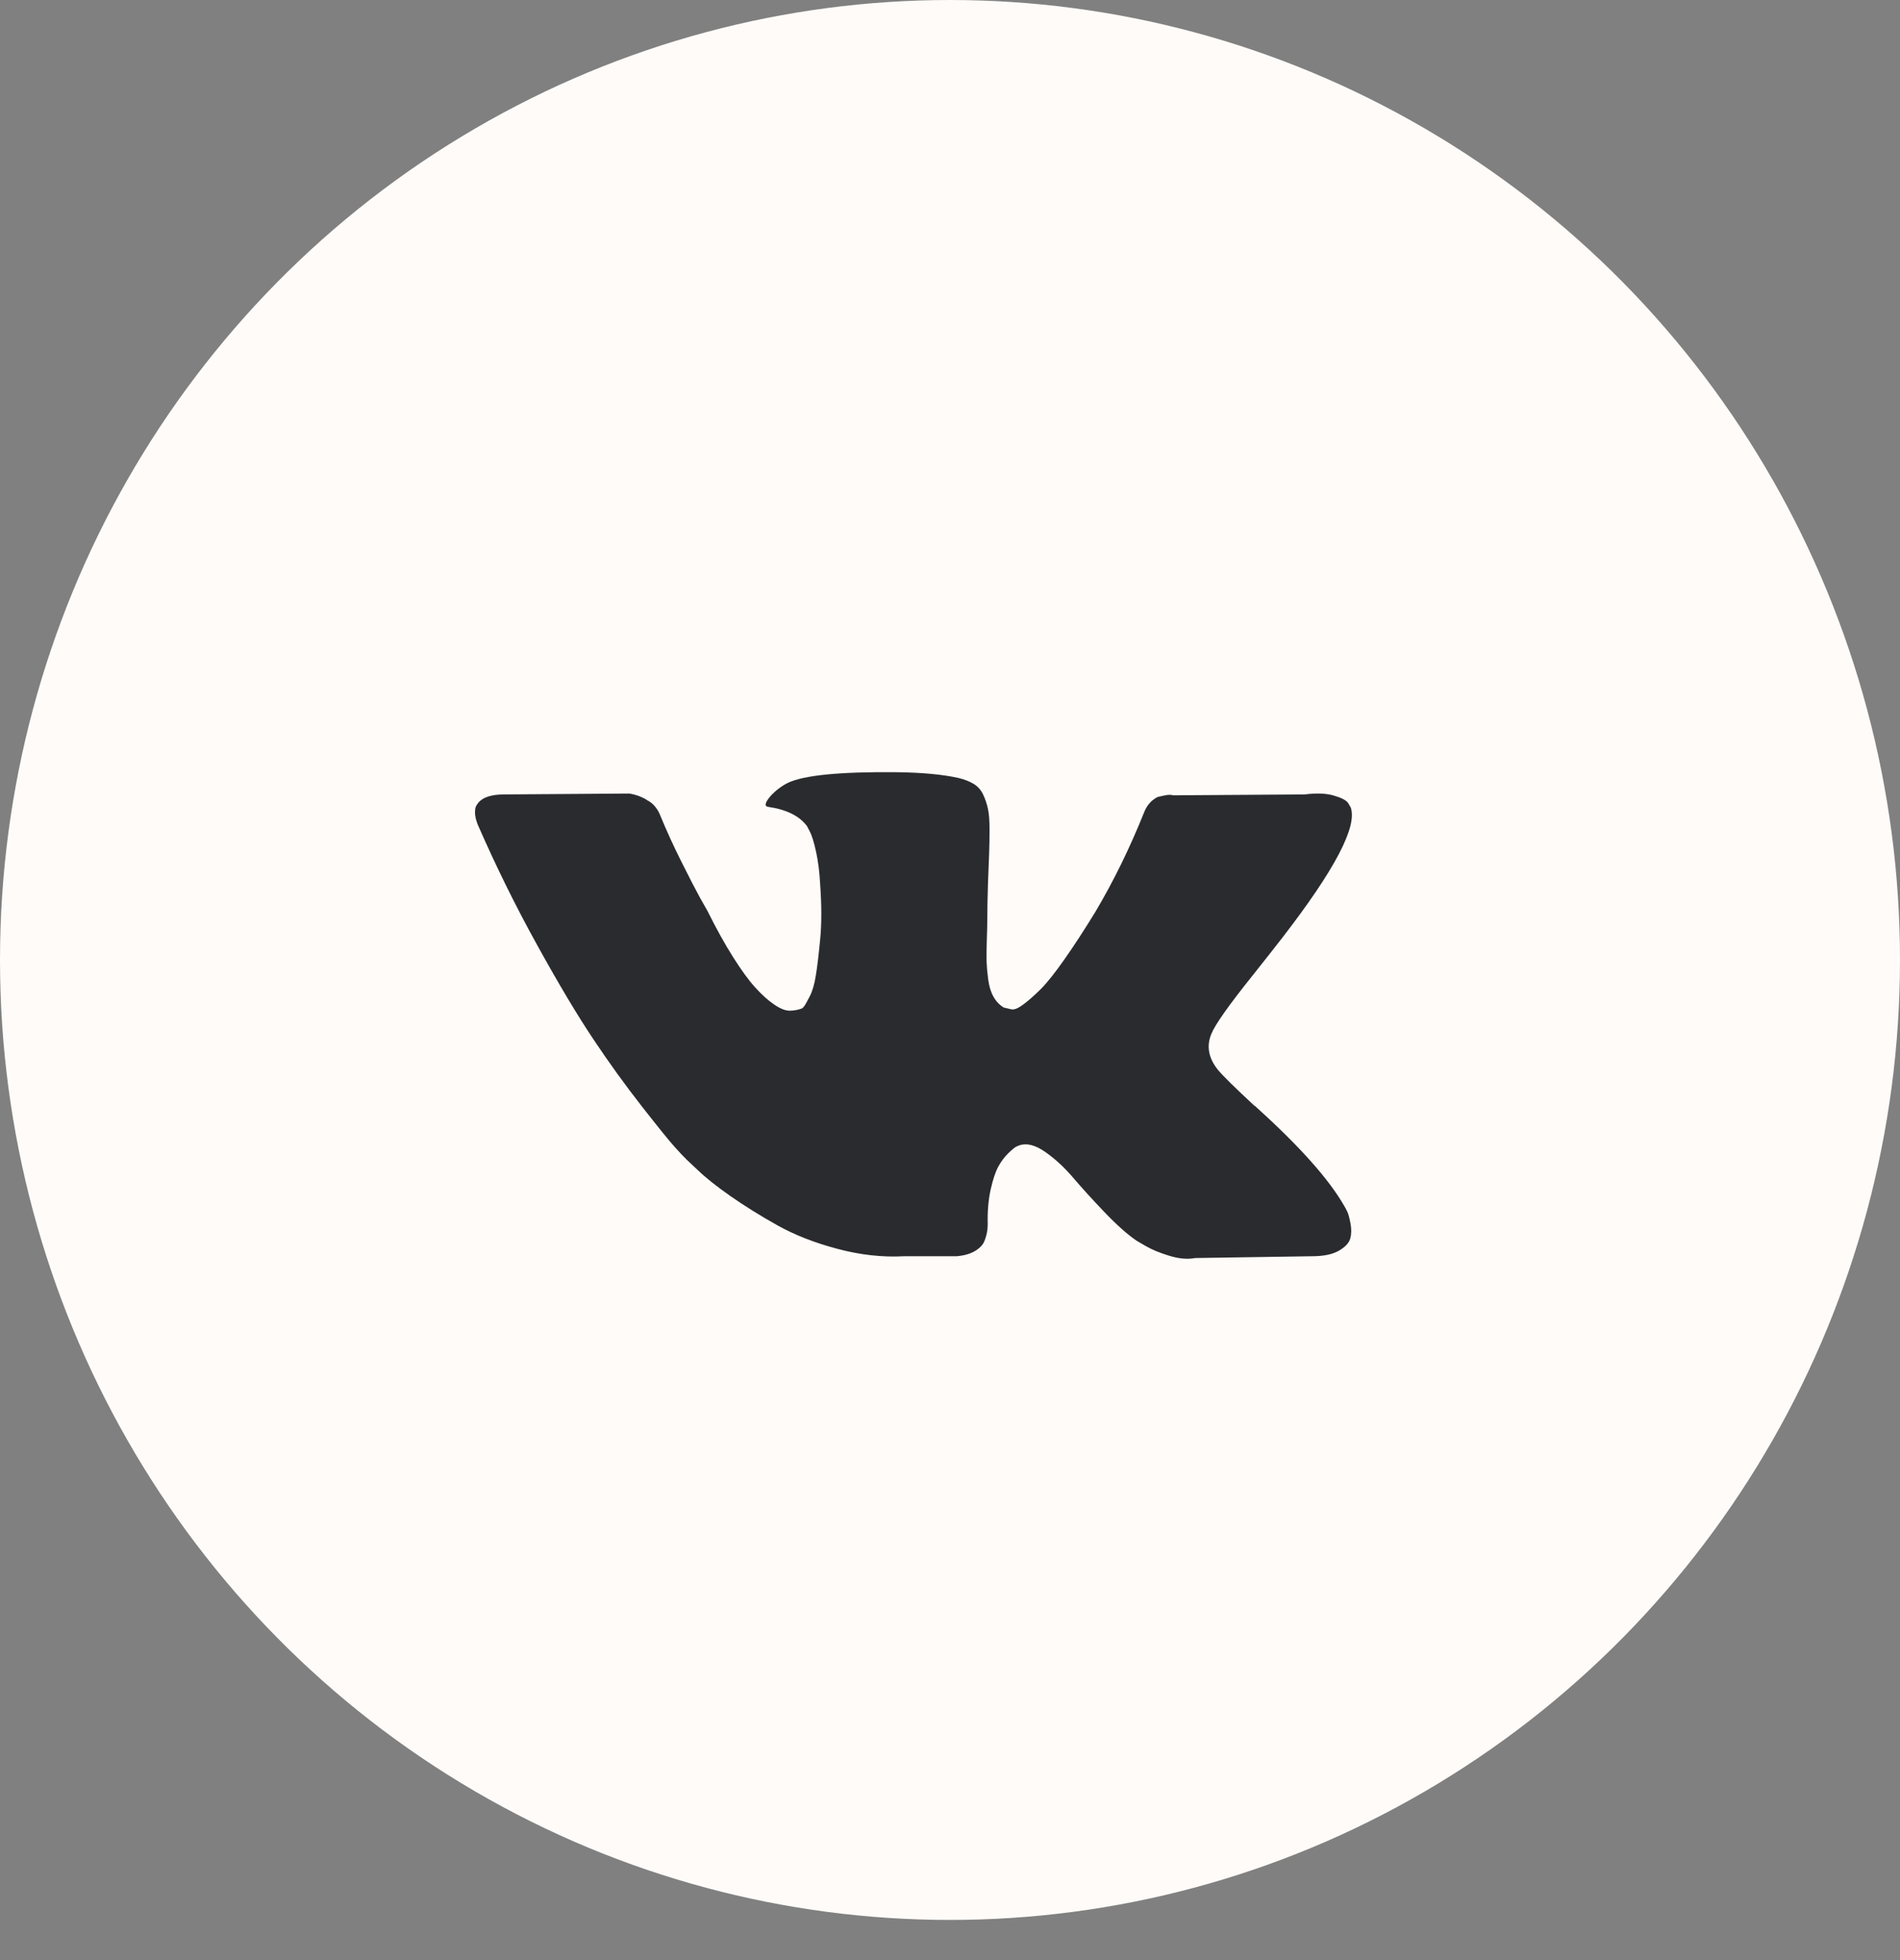
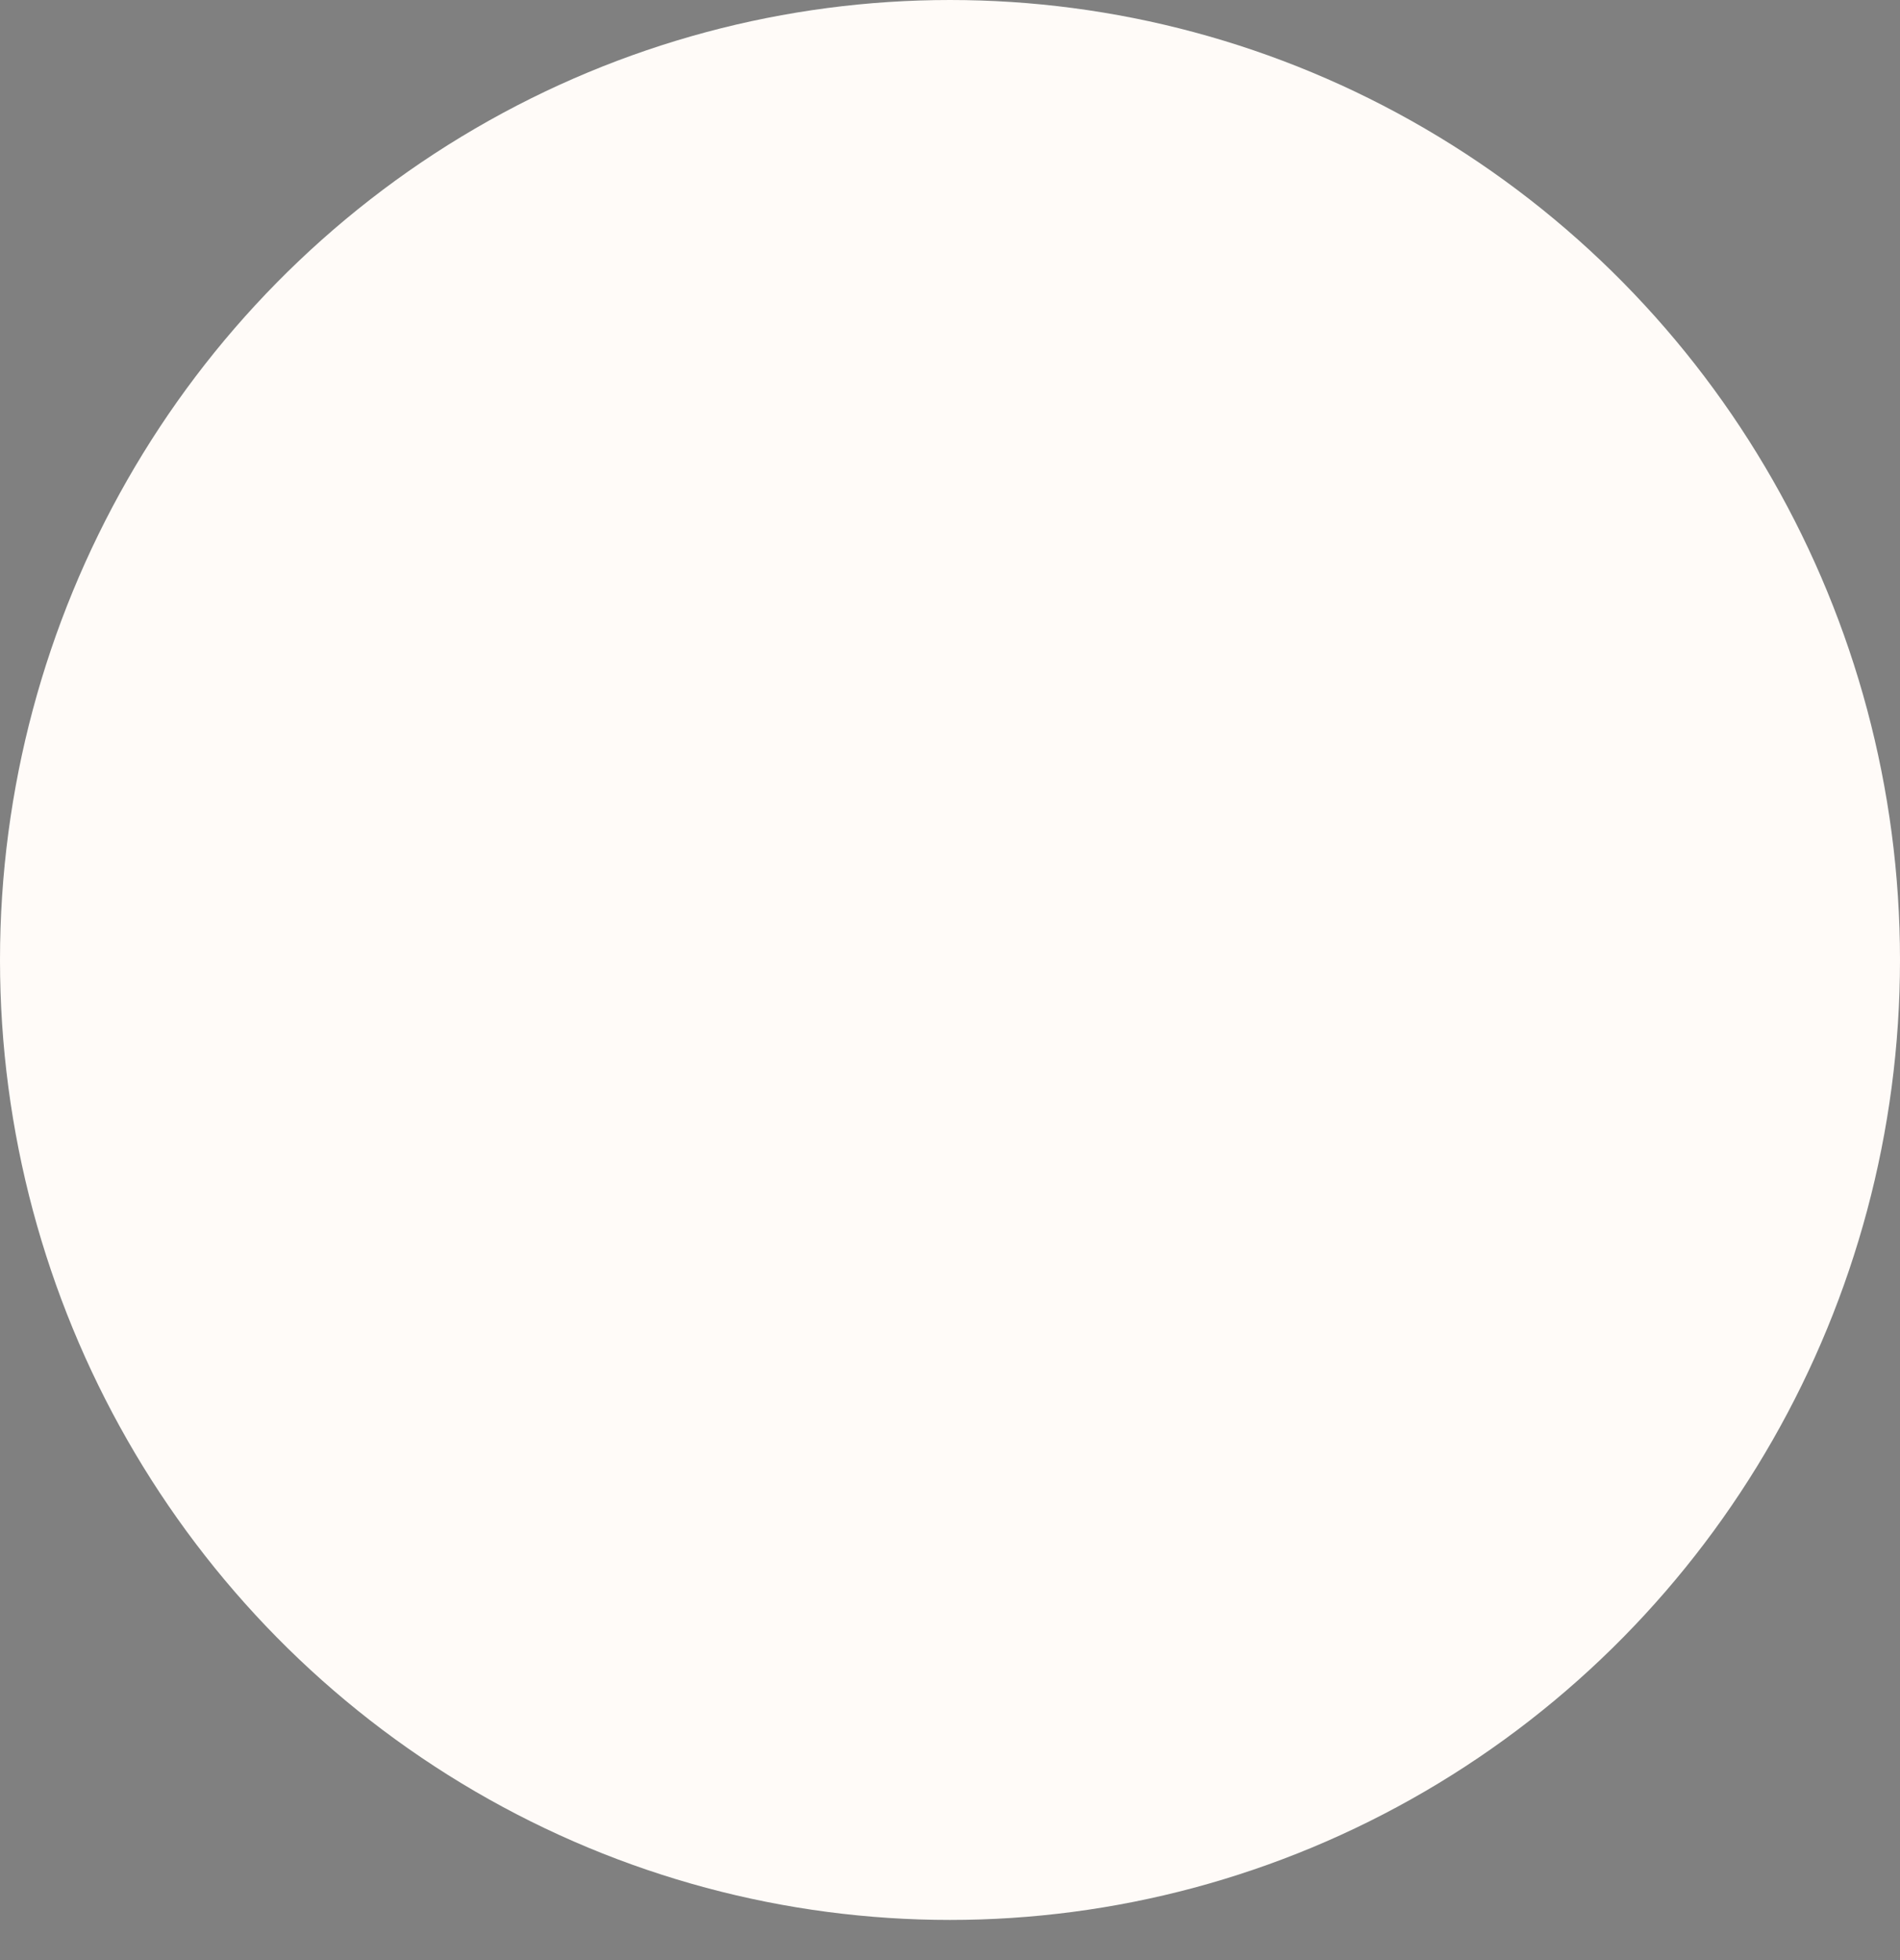
<svg xmlns="http://www.w3.org/2000/svg" width="32" height="33" viewBox="0 0 32 33" fill="none">
  <rect x="0" y="0" width="32" height="33" fill="#808080" stroke="none" />
  <ellipse cx="16" cy="16.162" rx="16" ry="16.162" fill="#FFFBF8" />
-   <path d="M22.691 20.399C22.673 20.361 22.656 20.33 22.641 20.305C22.385 19.857 21.895 19.306 21.172 18.653L21.157 18.638L21.149 18.631L21.142 18.623H21.134C20.806 18.319 20.598 18.115 20.511 18.01C20.352 17.811 20.316 17.609 20.403 17.404C20.465 17.25 20.695 16.924 21.095 16.425C21.305 16.161 21.472 15.949 21.595 15.79C22.482 14.643 22.866 13.911 22.748 13.592L22.703 13.517C22.672 13.472 22.592 13.431 22.464 13.394C22.336 13.356 22.172 13.35 21.972 13.375L19.758 13.39C19.722 13.377 19.67 13.379 19.604 13.394C19.537 13.409 19.504 13.416 19.504 13.416L19.465 13.435L19.435 13.457C19.409 13.472 19.381 13.498 19.35 13.536C19.319 13.573 19.294 13.617 19.273 13.667C19.032 14.27 18.758 14.83 18.45 15.349C18.261 15.658 18.086 15.926 17.927 16.152C17.768 16.379 17.635 16.546 17.528 16.653C17.42 16.76 17.323 16.846 17.235 16.911C17.148 16.976 17.082 17.003 17.035 16.993C16.989 16.983 16.946 16.973 16.905 16.963C16.833 16.919 16.775 16.858 16.732 16.78C16.688 16.703 16.659 16.606 16.643 16.489C16.628 16.372 16.619 16.271 16.616 16.186C16.614 16.101 16.615 15.982 16.62 15.827C16.625 15.672 16.628 15.568 16.628 15.513C16.628 15.324 16.632 15.118 16.639 14.896C16.647 14.675 16.653 14.499 16.659 14.369C16.664 14.24 16.666 14.103 16.666 13.958C16.666 13.813 16.657 13.7 16.639 13.618C16.622 13.536 16.595 13.456 16.559 13.379C16.523 13.301 16.47 13.242 16.401 13.199C16.332 13.157 16.246 13.123 16.144 13.098C15.872 13.038 15.526 13.006 15.105 13.001C14.152 12.991 13.539 13.051 13.268 13.181C13.16 13.235 13.062 13.31 12.975 13.405C12.883 13.514 12.87 13.574 12.937 13.584C13.245 13.629 13.462 13.736 13.59 13.906L13.637 13.995C13.672 14.06 13.708 14.175 13.744 14.339C13.78 14.504 13.803 14.686 13.813 14.885C13.839 15.249 13.839 15.56 13.813 15.819C13.788 16.079 13.764 16.28 13.74 16.425C13.717 16.57 13.683 16.687 13.637 16.776C13.59 16.866 13.56 16.921 13.544 16.941C13.529 16.961 13.516 16.973 13.506 16.978C13.439 17.003 13.37 17.016 13.298 17.016C13.226 17.016 13.139 16.981 13.037 16.911C12.934 16.841 12.828 16.745 12.718 16.623C12.607 16.501 12.483 16.33 12.345 16.111C12.206 15.892 12.063 15.633 11.914 15.334L11.791 15.117C11.714 14.977 11.609 14.774 11.476 14.507C11.342 14.241 11.225 13.983 11.122 13.733C11.081 13.629 11.02 13.549 10.938 13.494L10.899 13.472C10.873 13.452 10.832 13.431 10.776 13.408C10.72 13.386 10.661 13.37 10.599 13.36L8.492 13.375C8.277 13.375 8.131 13.422 8.054 13.517L8.023 13.562C8.008 13.586 8 13.626 8 13.681C8 13.736 8.015 13.803 8.046 13.883C8.354 14.586 8.688 15.264 9.05 15.916C9.411 16.57 9.725 17.095 9.992 17.494C10.258 17.893 10.53 18.269 10.807 18.623C11.084 18.977 11.267 19.203 11.357 19.303C11.446 19.403 11.517 19.477 11.568 19.527L11.76 19.707C11.883 19.826 12.064 19.97 12.302 20.137C12.541 20.304 12.805 20.468 13.094 20.63C13.384 20.792 13.721 20.924 14.106 21.026C14.49 21.128 14.864 21.17 15.228 21.15H16.113C16.292 21.135 16.428 21.08 16.52 20.985L16.551 20.948C16.572 20.918 16.591 20.872 16.608 20.81C16.627 20.747 16.635 20.679 16.635 20.604C16.63 20.39 16.647 20.197 16.685 20.025C16.724 19.853 16.767 19.723 16.816 19.636C16.865 19.549 16.92 19.475 16.982 19.416C17.043 19.356 17.087 19.32 17.112 19.307C17.138 19.295 17.158 19.286 17.174 19.281C17.297 19.241 17.442 19.28 17.608 19.397C17.775 19.514 17.931 19.659 18.077 19.831C18.224 20.003 18.399 20.196 18.604 20.41C18.809 20.624 18.989 20.784 19.142 20.888L19.296 20.978C19.399 21.038 19.532 21.093 19.696 21.143C19.86 21.192 20.003 21.205 20.127 21.18L22.095 21.15C22.29 21.15 22.441 21.119 22.549 21.057C22.657 20.994 22.721 20.926 22.741 20.851C22.762 20.776 22.763 20.692 22.745 20.597C22.727 20.502 22.709 20.436 22.691 20.399Z" fill="#2A2B2E" />
</svg>